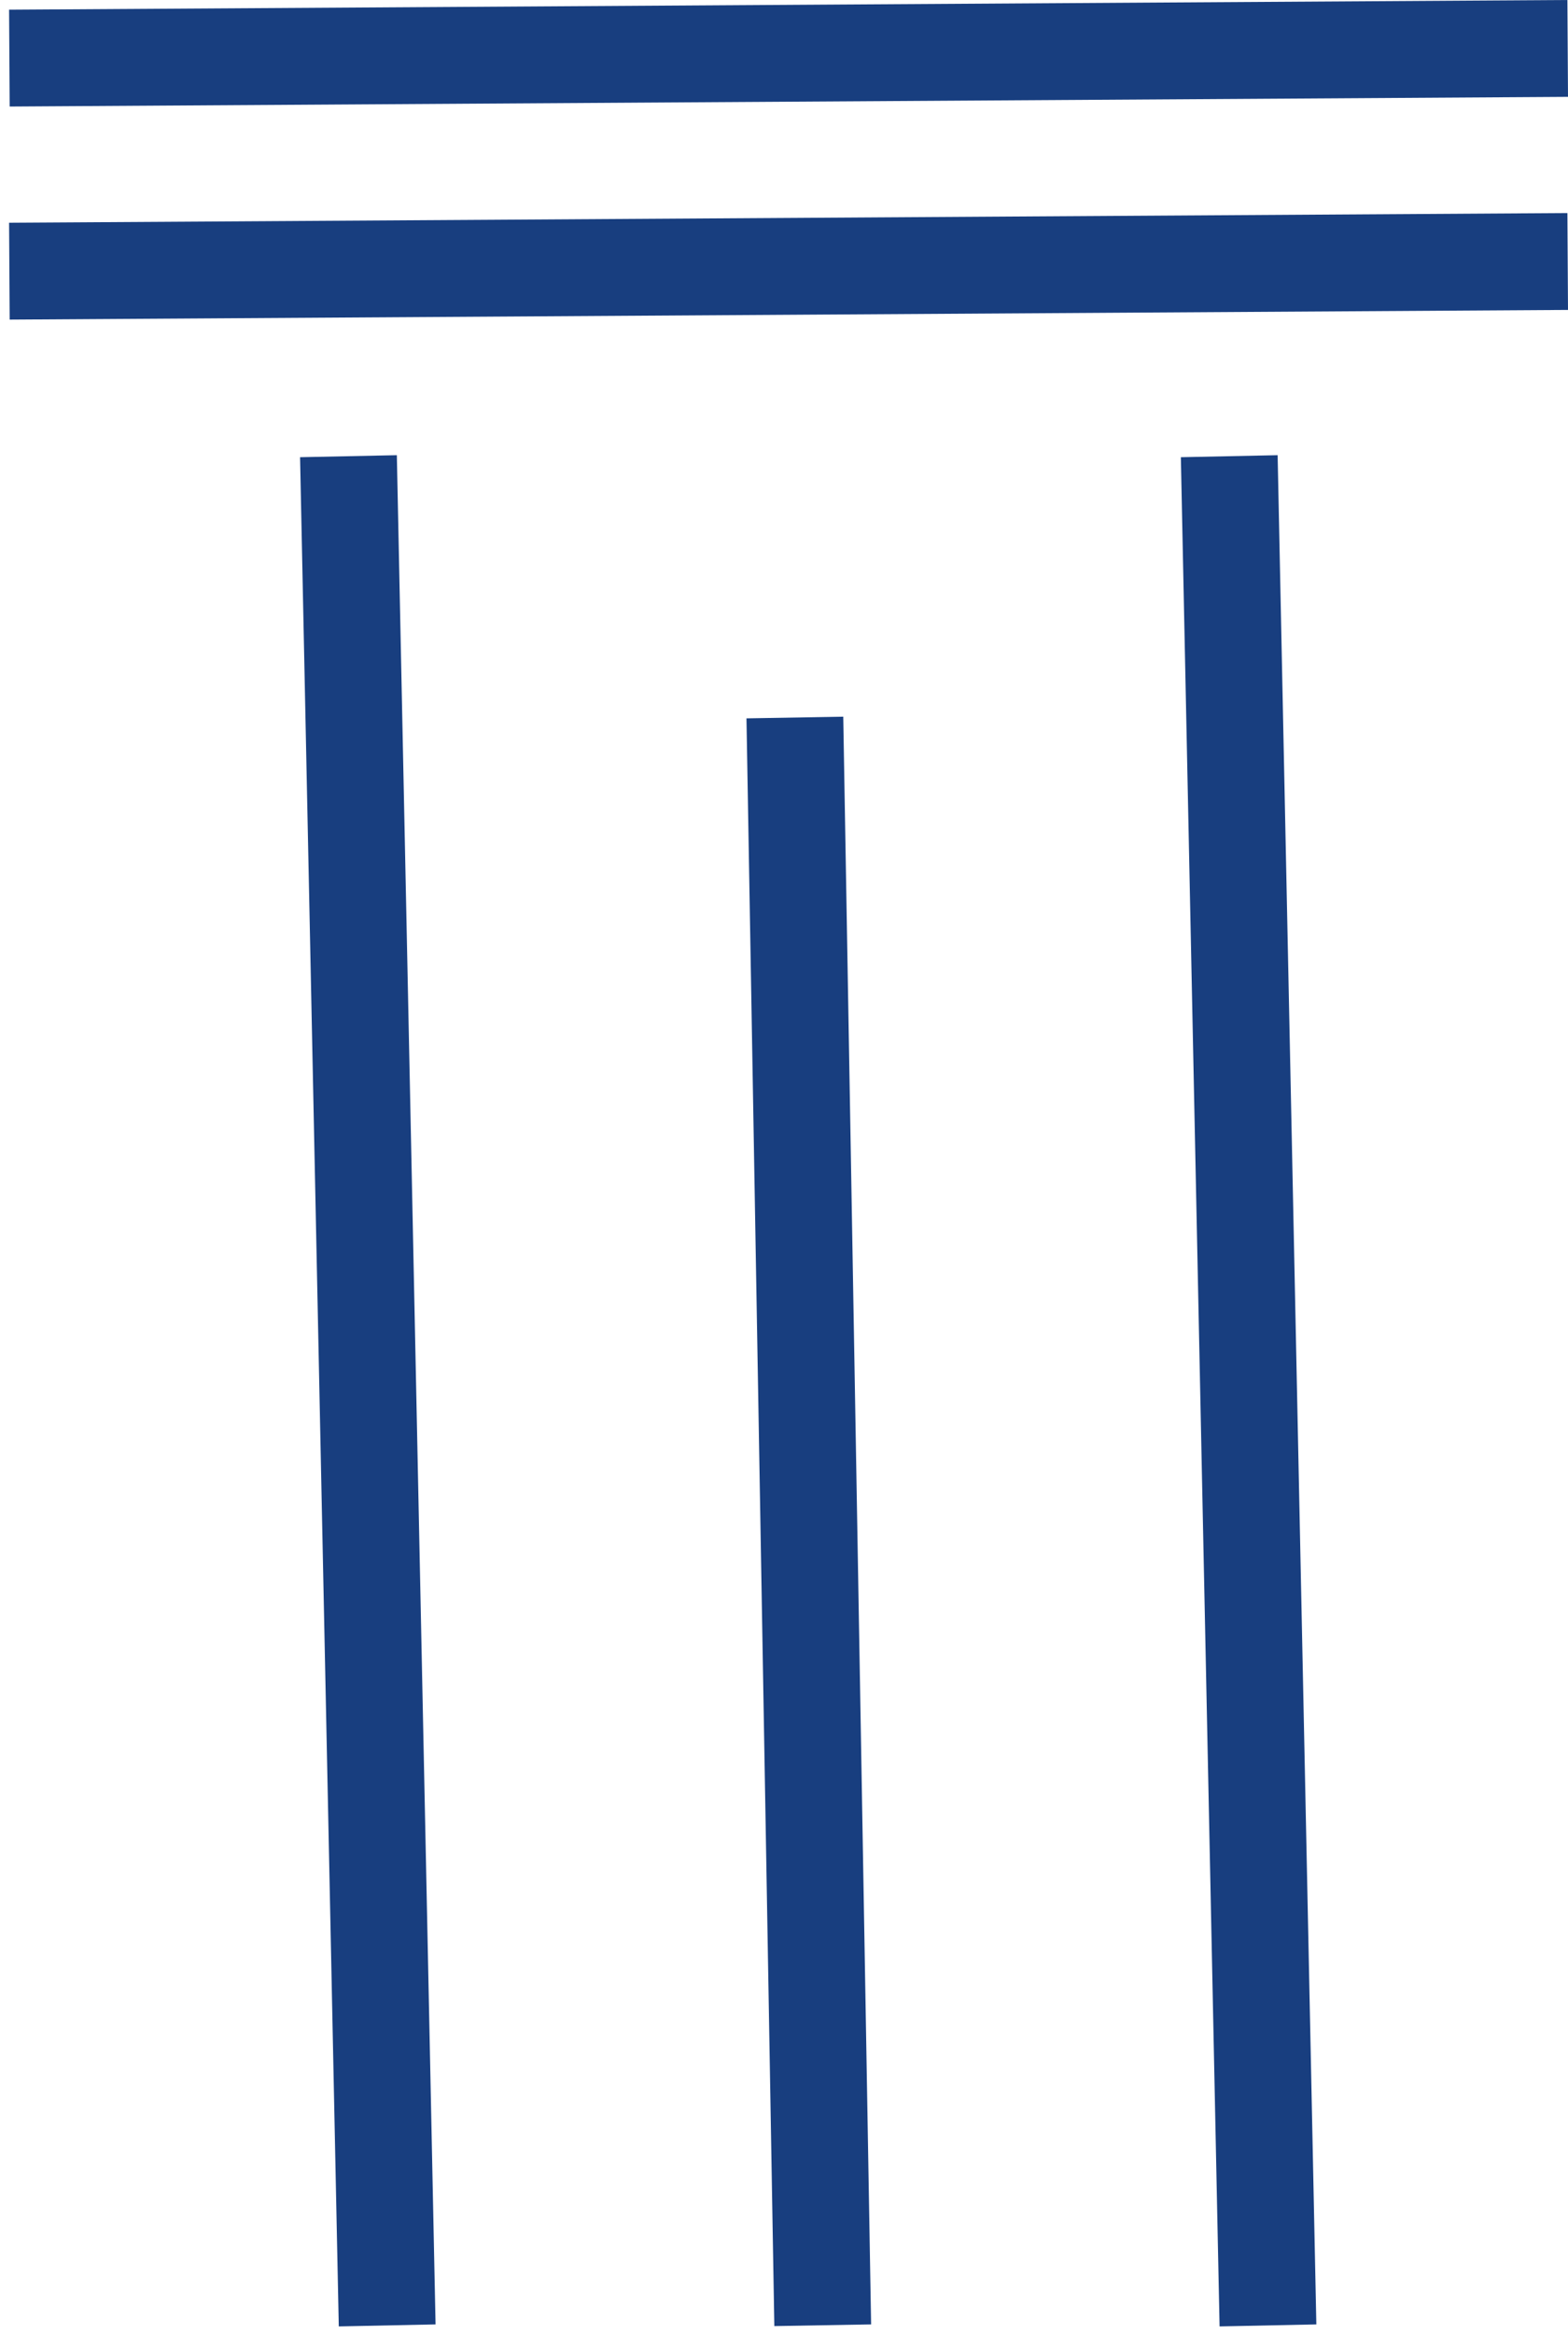
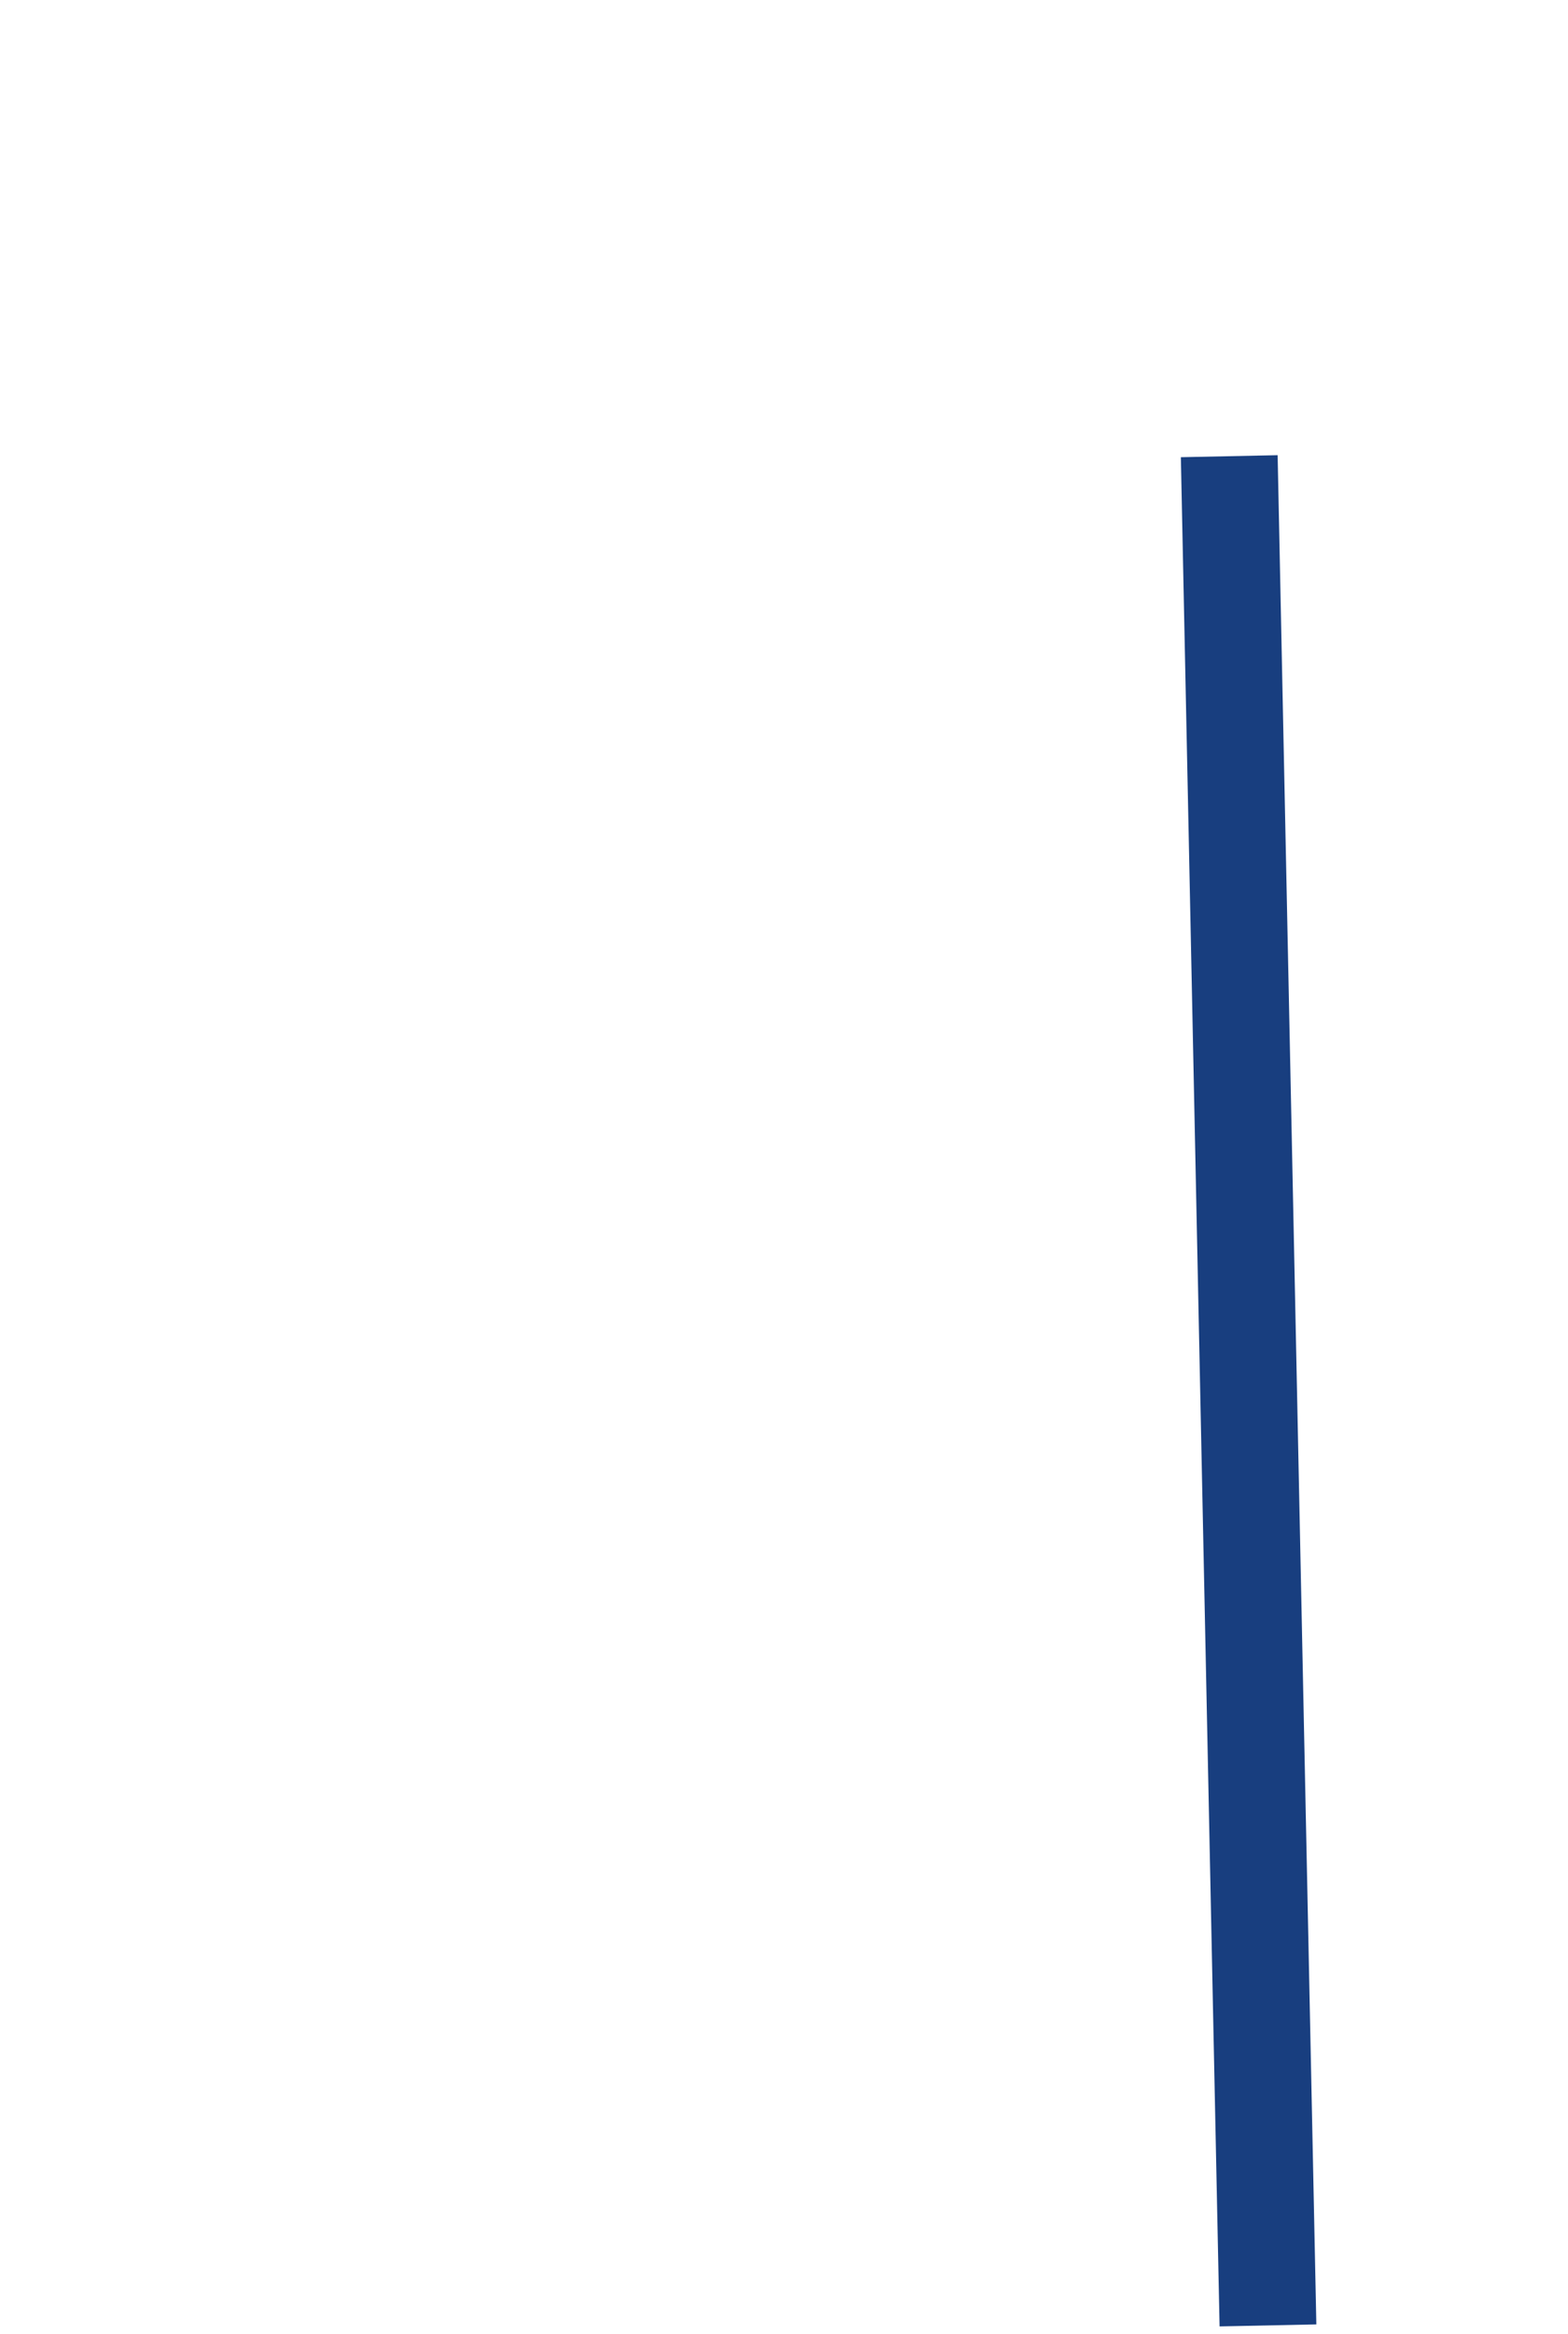
<svg xmlns="http://www.w3.org/2000/svg" width="162" height="241" viewBox="0 0 162 241" fill="none">
  <g filter="url(#filter0_b_1_9)">
-     <line x1="0.969" y1="6" x2="161.969" y2="5" stroke="#183E7F" stroke-width="10" />
-   </g>
+     </g>
  <g filter="url(#filter1_b_1_9)">
-     <line x1="0.969" y1="28" x2="161.969" y2="27" stroke="#183E7F" stroke-width="10" />
-   </g>
+     </g>
  <g filter="url(#filter2_b_1_9)">
    <line x1="131.001" y1="240.104" x2="127.001" y2="47.104" stroke="#183E7F" stroke-width="10" />
  </g>
  <g filter="url(#filter3_b_1_9)">
-     <line x1="40.001" y1="240.104" x2="36.001" y2="47.104" stroke="#183E7F" stroke-width="10" />
-   </g>
+     </g>
  <g filter="url(#filter4_b_1_9)">
-     <line x1="85.001" y1="240.087" x2="82.122" y2="74.085" stroke="#183E7F" stroke-width="10" />
-   </g>
+     </g>
  <defs>
    <filter id="filter0_b_1_9" x="-3.062" y="-4" width="169.062" height="19" filterUnits="userSpaceOnUse" color-interpolation-filters="sRGB">
      <feFlood flood-opacity="0" result="BackgroundImageFix" />
      <feGaussianBlur in="BackgroundImageFix" stdDeviation="2" />
      <feComposite in2="SourceAlpha" operator="in" result="effect1_backgroundBlur_1_9" />
      <feBlend mode="normal" in="SourceGraphic" in2="effect1_backgroundBlur_1_9" result="shape" />
    </filter>
    <filter id="filter1_b_1_9" x="-3.062" y="18" width="169.062" height="19" filterUnits="userSpaceOnUse" color-interpolation-filters="sRGB">
      <feFlood flood-opacity="0" result="BackgroundImageFix" />
      <feGaussianBlur in="BackgroundImageFix" stdDeviation="2" />
      <feComposite in2="SourceAlpha" operator="in" result="effect1_backgroundBlur_1_9" />
      <feBlend mode="normal" in="SourceGraphic" in2="effect1_backgroundBlur_1_9" result="shape" />
    </filter>
    <filter id="filter2_b_1_9" x="118.002" y="43" width="21.998" height="201.207" filterUnits="userSpaceOnUse" color-interpolation-filters="sRGB">
      <feFlood flood-opacity="0" result="BackgroundImageFix" />
      <feGaussianBlur in="BackgroundImageFix" stdDeviation="2" />
      <feComposite in2="SourceAlpha" operator="in" result="effect1_backgroundBlur_1_9" />
      <feBlend mode="normal" in="SourceGraphic" in2="effect1_backgroundBlur_1_9" result="shape" />
    </filter>
    <filter id="filter3_b_1_9" x="27.002" y="43" width="21.998" height="201.207" filterUnits="userSpaceOnUse" color-interpolation-filters="sRGB">
      <feFlood flood-opacity="0" result="BackgroundImageFix" />
      <feGaussianBlur in="BackgroundImageFix" stdDeviation="2" />
      <feComposite in2="SourceAlpha" operator="in" result="effect1_backgroundBlur_1_9" />
      <feBlend mode="normal" in="SourceGraphic" in2="effect1_backgroundBlur_1_9" result="shape" />
    </filter>
    <filter id="filter4_b_1_9" x="73.123" y="69.998" width="20.877" height="174.176" filterUnits="userSpaceOnUse" color-interpolation-filters="sRGB">
      <feFlood flood-opacity="0" result="BackgroundImageFix" />
      <feGaussianBlur in="BackgroundImageFix" stdDeviation="2" />
      <feComposite in2="SourceAlpha" operator="in" result="effect1_backgroundBlur_1_9" />
      <feBlend mode="normal" in="SourceGraphic" in2="effect1_backgroundBlur_1_9" result="shape" />
    </filter>
  </defs>
</svg>